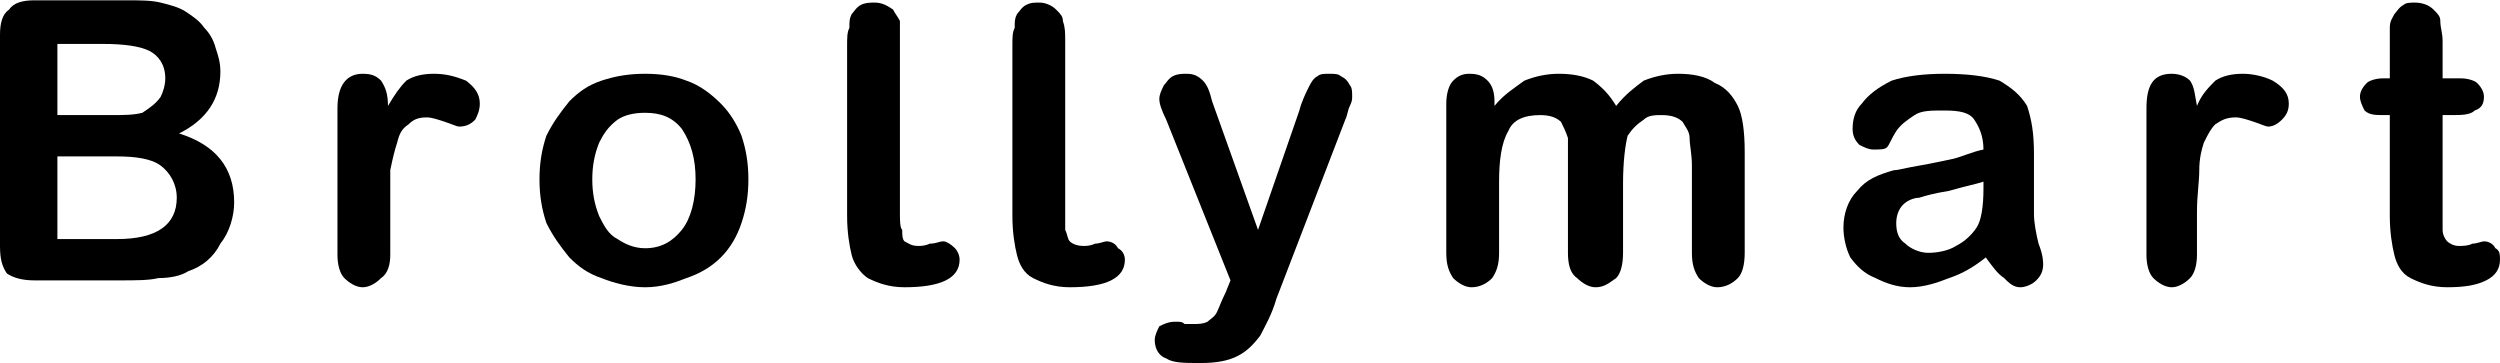
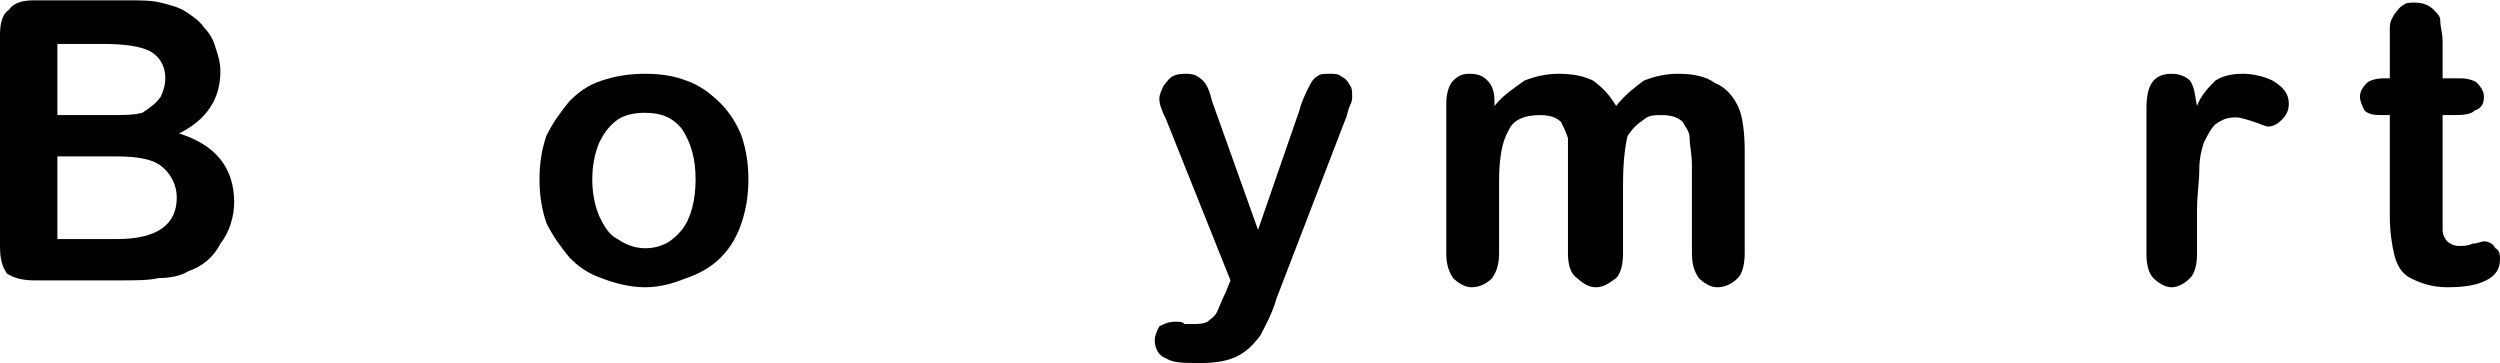
<svg xmlns="http://www.w3.org/2000/svg" xml:space="preserve" width="5.133in" height="0.746in" version="1.0" style="shape-rendering:geometricPrecision; text-rendering:geometricPrecision; image-rendering:optimizeQuality; fill-rule:evenodd; clip-rule:evenodd" viewBox="0 0 1089 158">
  <defs>
    <style type="text/css">
   
    .fil0 {fill:black}
   
  </style>
  </defs>
  <g id="Layer_x0020_1">
    <path class="fil0" d="M52 122l-37 0c-5,0 -9,-1 -12,-3 -2,-3 -3,-6 -3,-12l0 -92c0,-5 1,-9 4,-11 2,-3 6,-4 11,-4l40 0c6,0 11,0 15,1 4,1 8,2 11,4 3,2 6,4 8,7 2,2 4,5 5,9 1,3 2,6 2,10 0,12 -6,21 -18,27 16,5 24,15 24,30 0,6 -2,13 -6,18 -3,6 -8,10 -14,12 -3,2 -8,3 -13,3 -4,1 -10,1 -17,1zm-1 -54l-26 0 0 36 26 0c17,0 26,-6 26,-18 0,-6 -3,-11 -7,-14 -4,-3 -11,-4 -19,-4zm-26 -49l0 31 23 0c6,0 10,0 14,-1 3,-2 6,-4 8,-7 1,-2 2,-5 2,-8 0,-6 -3,-10 -7,-12 -4,-2 -11,-3 -20,-3l-20 0z" />
-     <path class="fil0" d="M170 92l0 19c0,4 -1,8 -4,10 -2,2 -5,4 -8,4 -3,0 -6,-2 -8,-4 -2,-2 -3,-6 -3,-10l0 -64c0,-10 4,-15 11,-15 4,0 6,1 8,3 2,3 3,6 3,11 3,-5 5,-8 8,-11 3,-2 7,-3 12,-3 5,0 9,1 14,3 4,3 6,6 6,10 0,3 -1,5 -2,7 -2,2 -4,3 -7,3 -1,0 -3,-1 -6,-2 -3,-1 -6,-2 -8,-2 -4,0 -6,1 -8,3 -3,2 -4,4 -5,8 -1,3 -2,7 -3,12 0,5 0,11 0,18z" />
    <path class="fil0" d="M326 78c0,7 -1,13 -3,19 -2,6 -5,11 -9,15 -4,4 -9,7 -15,9 -5,2 -11,4 -18,4 -7,0 -14,-2 -19,-4 -6,-2 -10,-5 -14,-9 -4,-5 -7,-9 -10,-15 -2,-6 -3,-12 -3,-19 0,-7 1,-13 3,-19 3,-6 6,-10 10,-15 4,-4 8,-7 14,-9 6,-2 12,-3 19,-3 7,0 13,1 18,3 6,2 11,6 15,10 4,4 7,9 9,14 2,6 3,12 3,19zm-23 0c0,-9 -2,-16 -6,-22 -4,-5 -9,-7 -16,-7 -5,0 -9,1 -12,3 -4,3 -6,6 -8,10 -2,5 -3,10 -3,16 0,6 1,11 3,16 2,4 4,8 8,10 3,2 7,4 12,4 7,0 12,-3 16,-8 4,-5 6,-13 6,-22z" />
-     <path class="fil0" d="M534 127l2 -5 -28 -70c-2,-4 -3,-7 -3,-9 0,-2 1,-4 2,-6 1,-1 2,-3 4,-4 2,-1 4,-1 6,-1 3,0 5,1 7,3 2,2 3,5 4,9l20 56 18 -52c1,-4 3,-8 4,-10 1,-2 2,-4 4,-5 1,-1 3,-1 5,-1 2,0 4,0 5,1 2,1 3,2 4,4 1,1 1,3 1,5 0,1 0,2 -1,4 -1,2 -1,4 -2,6l-30 78c-2,7 -5,12 -7,16 -3,4 -6,7 -10,9 -4,2 -9,3 -16,3 -7,0 -12,0 -15,-2 -3,-1 -5,-4 -5,-8 0,-2 1,-4 2,-6 2,-1 4,-2 7,-2 2,0 3,0 4,1 1,0 3,0 4,0 2,0 4,0 6,-1 1,-1 3,-2 4,-4 1,-2 2,-5 4,-9z" />
+     <path class="fil0" d="M534 127l2 -5 -28 -70c-2,-4 -3,-7 -3,-9 0,-2 1,-4 2,-6 1,-1 2,-3 4,-4 2,-1 4,-1 6,-1 3,0 5,1 7,3 2,2 3,5 4,9l20 56 18 -52c1,-4 3,-8 4,-10 1,-2 2,-4 4,-5 1,-1 3,-1 5,-1 2,0 4,0 5,1 2,1 3,2 4,4 1,1 1,3 1,5 0,1 0,2 -1,4 -1,2 -1,4 -2,6l-30 78c-2,7 -5,12 -7,16 -3,4 -6,7 -10,9 -4,2 -9,3 -16,3 -7,0 -12,0 -15,-2 -3,-1 -5,-4 -5,-8 0,-2 1,-4 2,-6 2,-1 4,-2 7,-2 2,0 3,0 4,1 1,0 3,0 4,0 2,0 4,0 6,-1 1,-1 3,-2 4,-4 1,-2 2,-5 4,-9" />
    <path class="fil0" d="M707 80l0 30c0,5 -1,9 -3,11 -3,2 -5,4 -9,4 -3,0 -6,-2 -8,-4 -3,-2 -4,-6 -4,-11l0 -36c0,-6 0,-10 0,-14 -1,-3 -2,-5 -3,-7 -2,-2 -5,-3 -9,-3 -7,0 -12,2 -14,7 -3,5 -4,13 -4,22l0 31c0,5 -1,8 -3,11 -2,2 -5,4 -9,4 -3,0 -6,-2 -8,-4 -2,-3 -3,-6 -3,-11l0 -65c0,-4 1,-8 3,-10 2,-2 4,-3 7,-3 4,0 6,1 8,3 2,2 3,5 3,9l0 2c4,-5 9,-8 13,-11 5,-2 10,-3 15,-3 6,0 11,1 15,3 4,3 7,6 10,11 4,-5 8,-8 12,-11 5,-2 10,-3 15,-3 6,0 12,1 16,4 5,2 8,6 10,10 2,4 3,11 3,20l0 44c0,5 -1,9 -3,11 -2,2 -5,4 -9,4 -3,0 -6,-2 -8,-4 -2,-3 -3,-6 -3,-11l0 -38c0,-5 -1,-9 -1,-12 0,-3 -2,-5 -3,-7 -2,-2 -5,-3 -9,-3 -3,0 -6,0 -8,2 -3,2 -5,4 -7,7 -1,4 -2,11 -2,21z" />
-     <path class="fil0" d="M865 112c-5,4 -10,7 -16,9 -5,2 -11,4 -17,4 -6,0 -11,-2 -15,-4 -5,-2 -8,-5 -11,-9 -2,-4 -3,-9 -3,-13 0,-6 2,-12 6,-16 4,-5 9,-7 16,-9 2,0 5,-1 11,-2 6,-1 10,-2 15,-3 4,-1 8,-3 13,-4 0,-6 -2,-10 -4,-13 -2,-3 -6,-4 -13,-4 -6,0 -10,0 -13,2 -3,2 -6,4 -8,7 -2,3 -3,6 -4,7 -1,1 -3,1 -6,1 -2,0 -4,-1 -6,-2 -2,-2 -3,-4 -3,-7 0,-4 1,-8 4,-11 3,-4 7,-7 13,-10 6,-2 14,-3 23,-3 10,0 18,1 24,3 5,3 9,6 12,11 2,6 3,12 3,21 0,5 0,10 0,13 0,4 0,8 0,13 0,4 1,9 2,13 2,5 2,8 2,9 0,3 -1,5 -3,7 -2,2 -5,3 -7,3 -3,0 -5,-2 -7,-4 -3,-2 -5,-5 -8,-9zm-1 -33c-3,1 -8,2 -15,4 -6,1 -10,2 -13,3 -2,0 -5,1 -7,3 -2,2 -3,5 -3,8 0,4 1,7 4,9 2,2 6,4 10,4 4,0 9,-1 12,-3 4,-2 7,-5 9,-8 2,-3 3,-9 3,-17l0 -3z" />
    <path class="fil0" d="M957 92l0 19c0,4 -1,8 -3,10 -2,2 -5,4 -8,4 -3,0 -6,-2 -8,-4 -2,-2 -3,-6 -3,-10l0 -64c0,-10 3,-15 11,-15 3,0 6,1 8,3 2,3 2,6 3,11 2,-5 5,-8 8,-11 3,-2 7,-3 12,-3 4,0 9,1 13,3 5,3 7,6 7,10 0,3 -1,5 -3,7 -2,2 -4,3 -6,3 -1,0 -3,-1 -6,-2 -3,-1 -6,-2 -8,-2 -4,0 -6,1 -9,3 -2,2 -3,4 -5,8 -1,3 -2,7 -2,12 0,5 -1,11 -1,18z" />
    <path class="fil0" d="M1038 34l3 0 0 -14c0,-4 0,-6 0,-8 0,-3 1,-4 2,-6 1,-1 2,-3 4,-4 1,-1 3,-1 5,-1 3,0 6,1 8,3 2,2 3,3 3,5 0,3 1,5 1,9l0 16 8 0c3,0 6,1 7,2 2,2 3,4 3,6 0,3 -1,5 -4,6 -2,2 -6,2 -10,2l-4 0 0 42c0,4 0,7 0,8 0,2 1,4 2,5 1,1 3,2 5,2 2,0 4,0 6,-1 2,0 4,-1 5,-1 2,0 4,1 5,3 2,1 2,3 2,5 0,4 -2,7 -6,9 -4,2 -9,3 -17,3 -7,0 -12,-2 -16,-4 -4,-2 -6,-6 -7,-10 -1,-4 -2,-10 -2,-17l0 -44 -3 0c-3,0 -6,0 -8,-2 -1,-2 -2,-4 -2,-6 0,-2 1,-4 3,-6 1,-1 4,-2 7,-2z" />
-     <path class="fil0" d="M441 34l0 -14c0,-4 0,-6 1,-8 0,-3 0,-4 1,-6 1,-1 2,-3 4,-4 2,-1 3,-1 6,-1 2,0 5,1 7,3 2,2 3,3 3,5 1,3 1,5 1,9l0 16 0 16 0 42c0,4 0,7 0,8 1,2 1,4 2,5 1,1 3,2 6,2 1,0 3,0 5,-1 2,0 4,-1 5,-1 2,0 4,1 5,3 2,1 3,3 3,5 0,4 -2,7 -6,9 -4,2 -10,3 -18,3 -7,0 -12,-2 -16,-4 -4,-2 -6,-6 -7,-10 -1,-4 -2,-10 -2,-17l0 -44 0 -16z" />
-     <path class="fil0" d="M369 34l0 -14c0,-4 0,-6 1,-8 0,-3 0,-4 1,-6 1,-1 2,-3 4,-4 2,-1 4,-1 6,-1 3,0 5,1 8,3 1,2 2,3 3,5 0,3 0,5 0,9l0 16 0 16 0 42c0,4 0,7 1,8 0,2 0,4 1,5 2,1 3,2 6,2 1,0 3,0 5,-1 3,0 4,-1 6,-1 1,0 3,1 5,3 1,1 2,3 2,5 0,4 -2,7 -6,9 -4,2 -10,3 -18,3 -7,0 -12,-2 -16,-4 -3,-2 -6,-6 -7,-10 -1,-4 -2,-10 -2,-17l0 -44 0 -16z" />
  </g>
</svg>